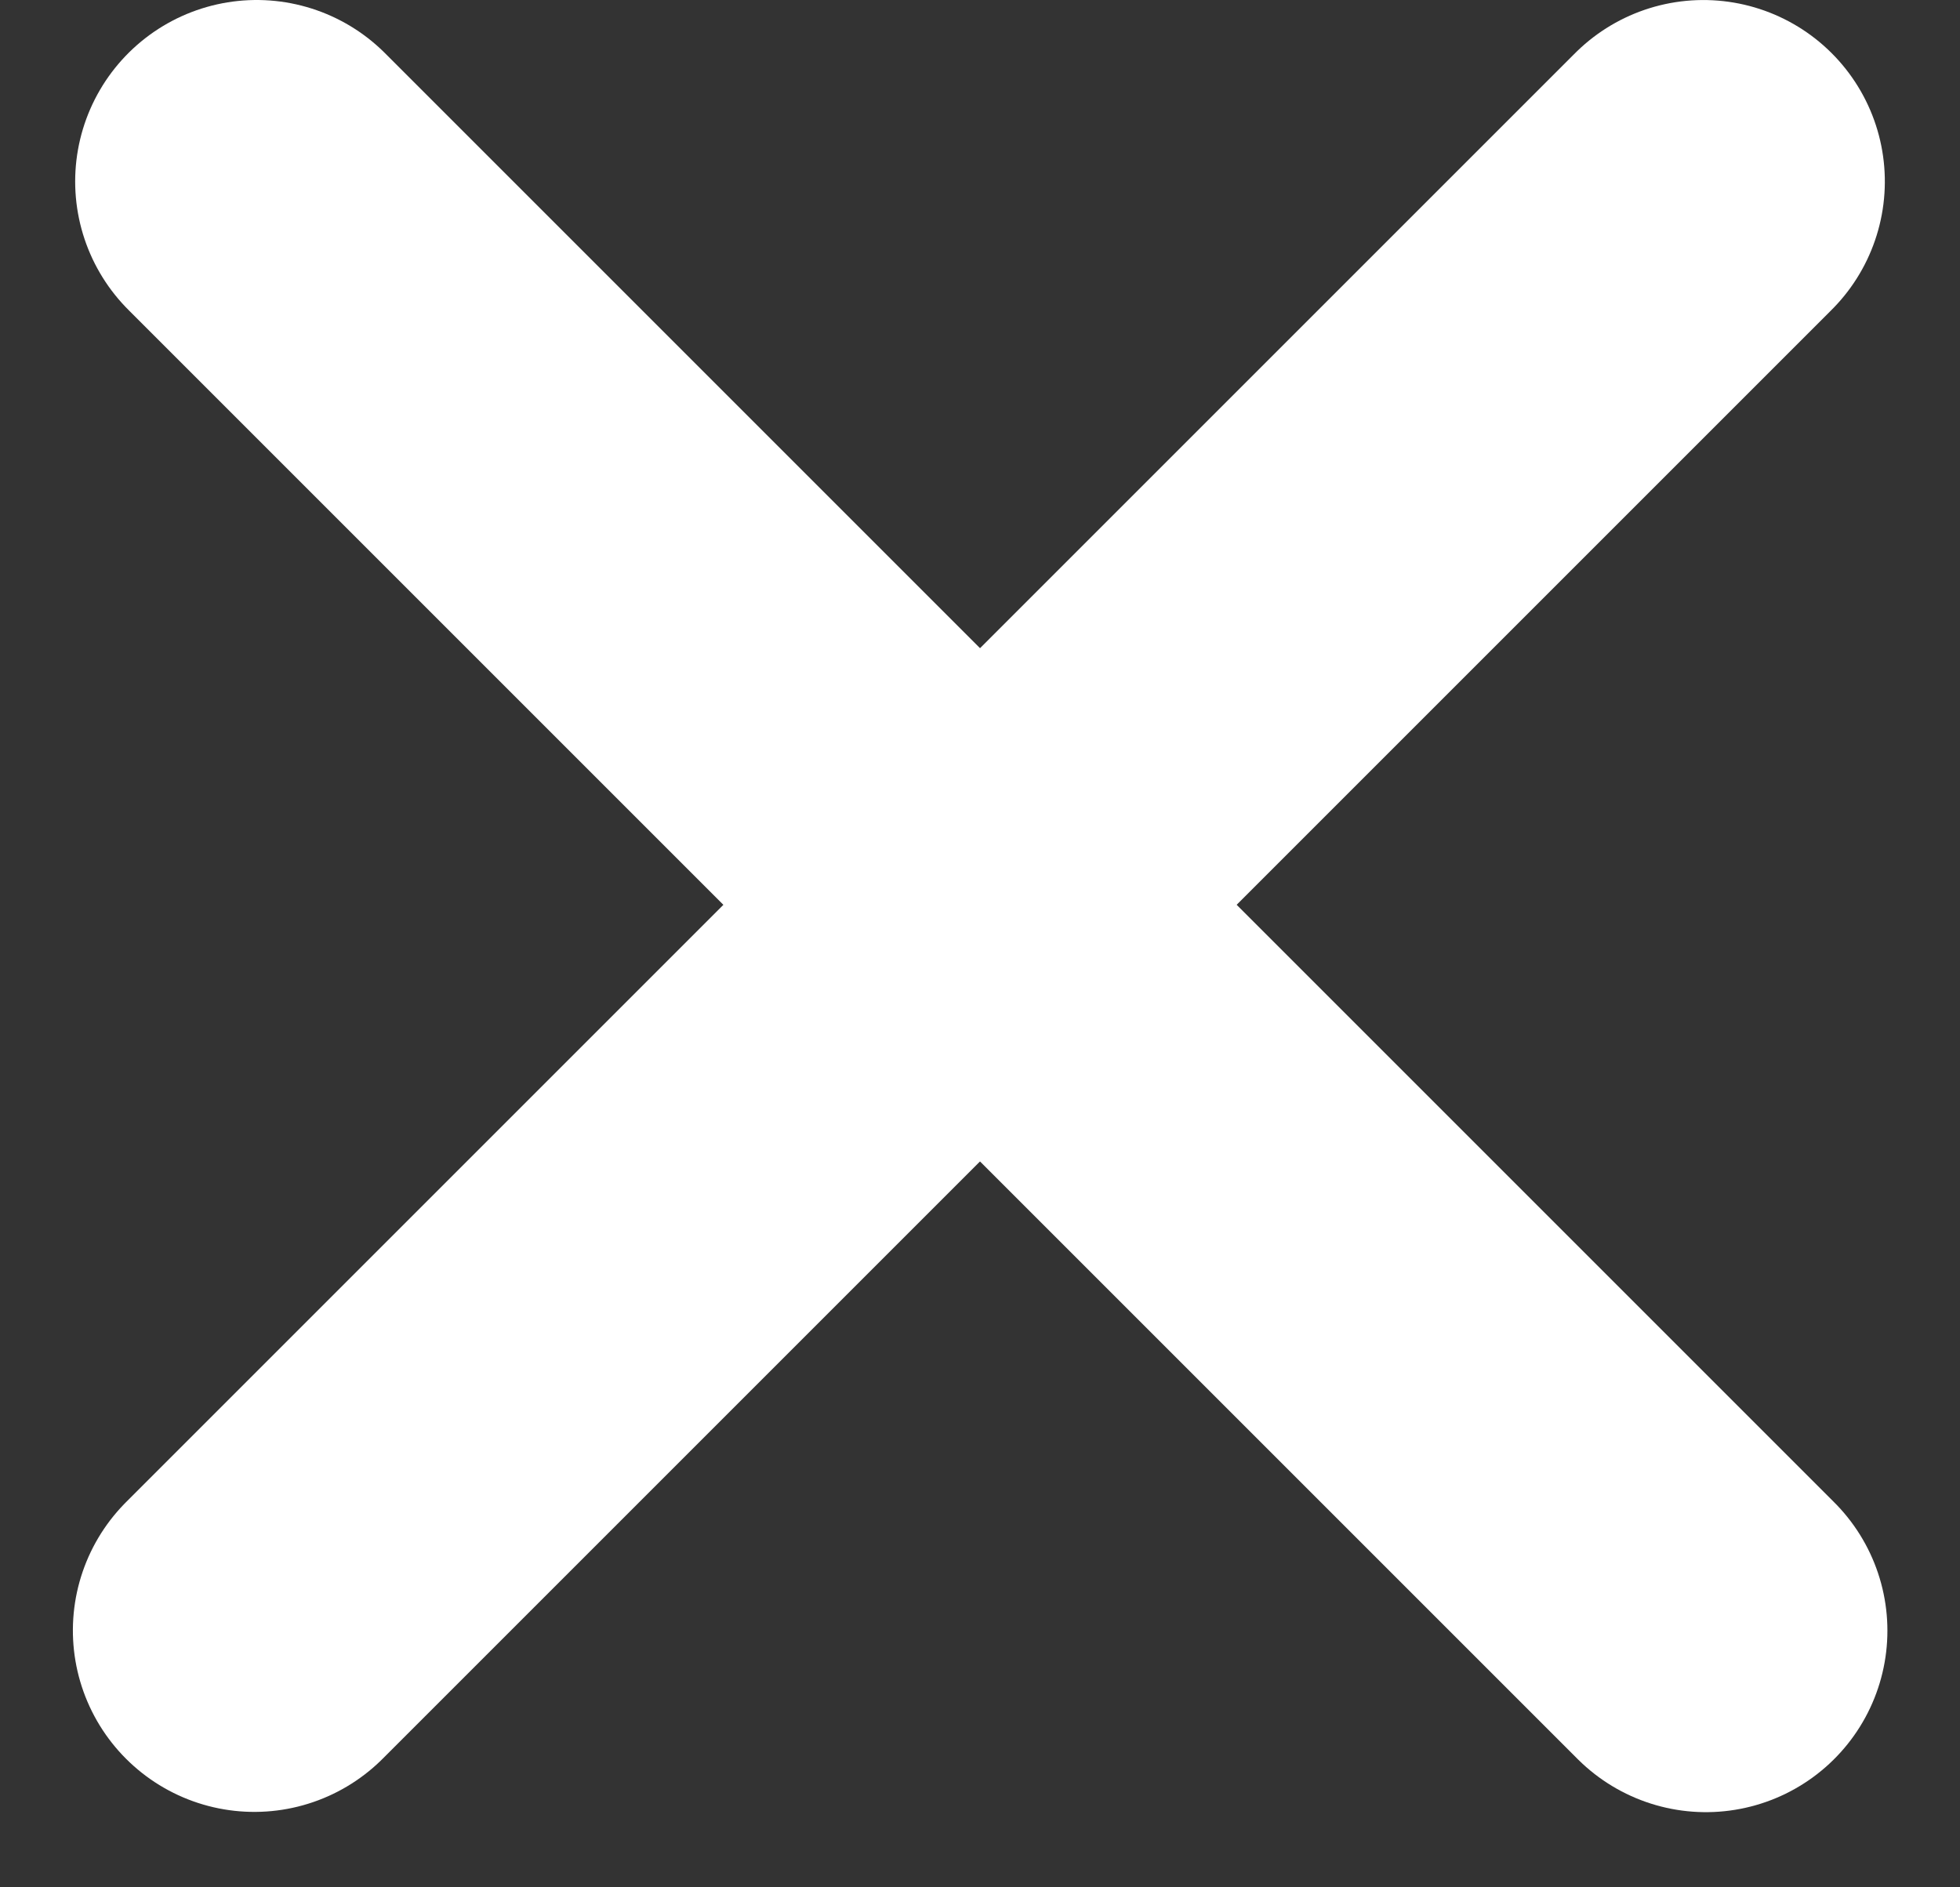
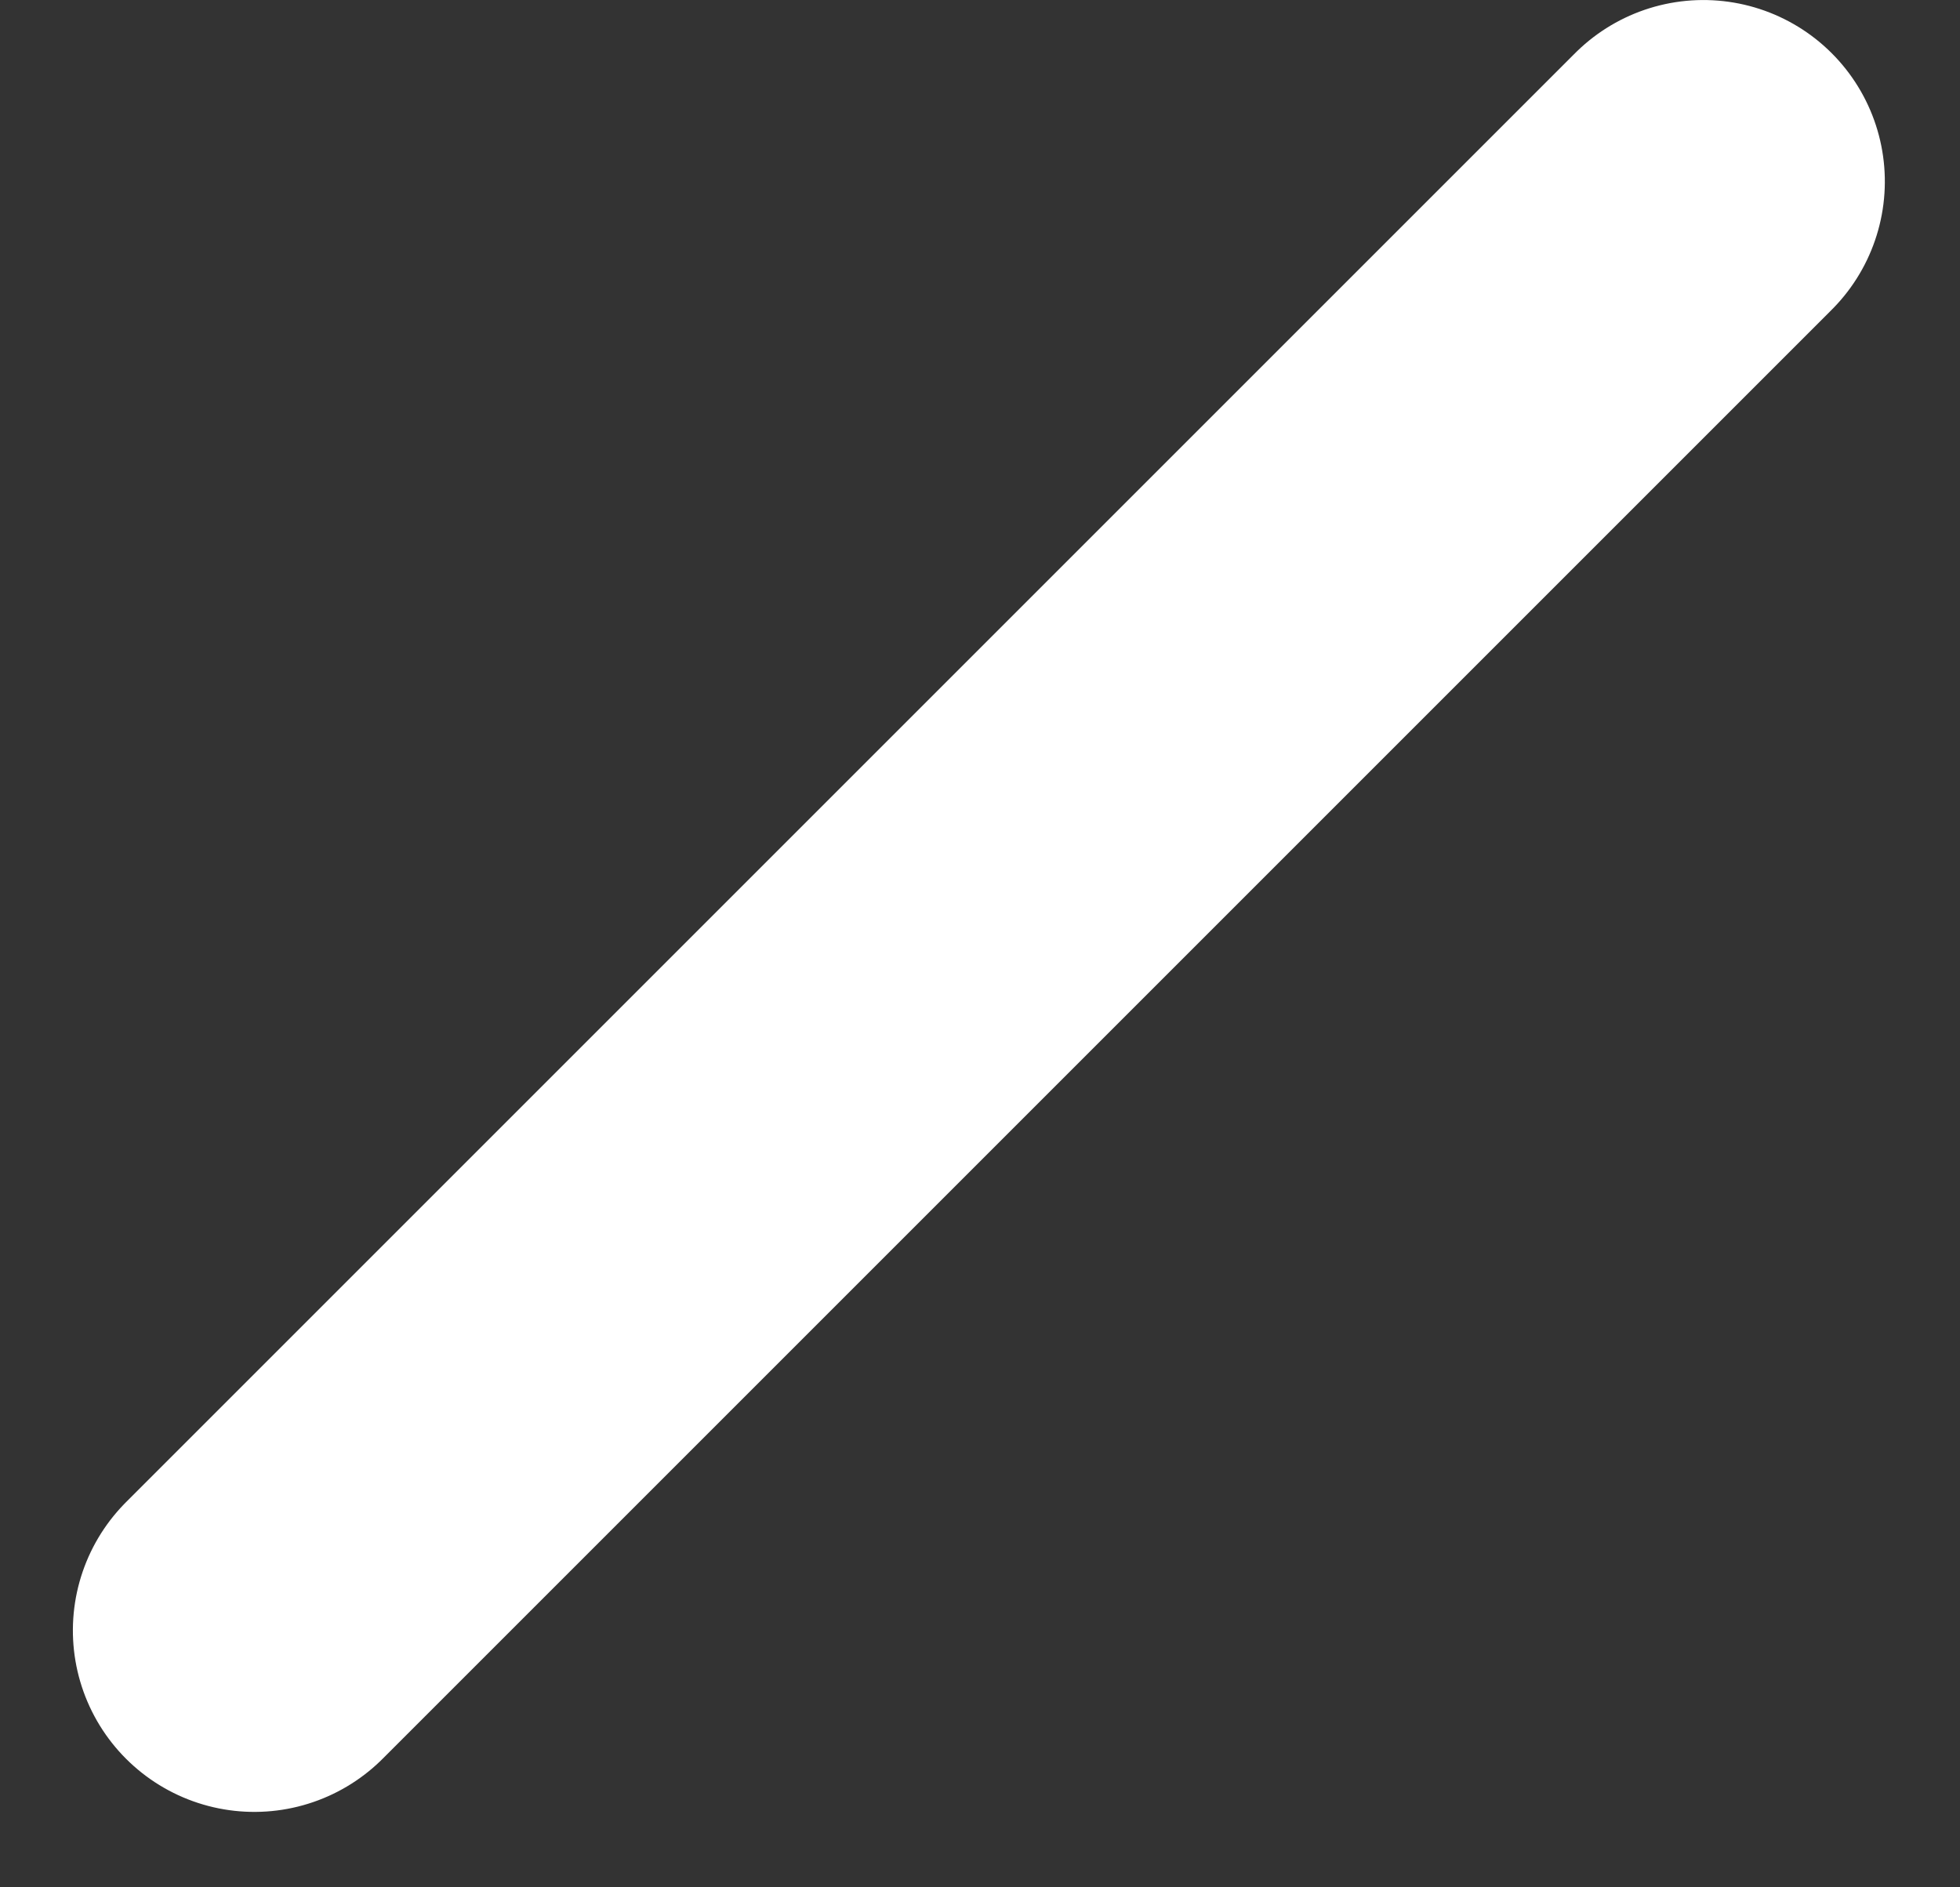
<svg xmlns="http://www.w3.org/2000/svg" width="54" height="52" viewBox="0 0 54 52" fill="none">
  <rect x="0" y="0" width="54" height="52" fill="#333333" stroke="none" />
-   <line x1="7.071" y1="5" x2="47" y2="44.929" stroke="white" stroke-width="10" stroke-linecap="round" />
  <line x1="5" y1="-5" x2="61.468" y2="-5" transform="matrix(-0.707 0.707 0.707 0.707 54 5)" stroke="white" stroke-width="10" stroke-linecap="round" />
</svg>